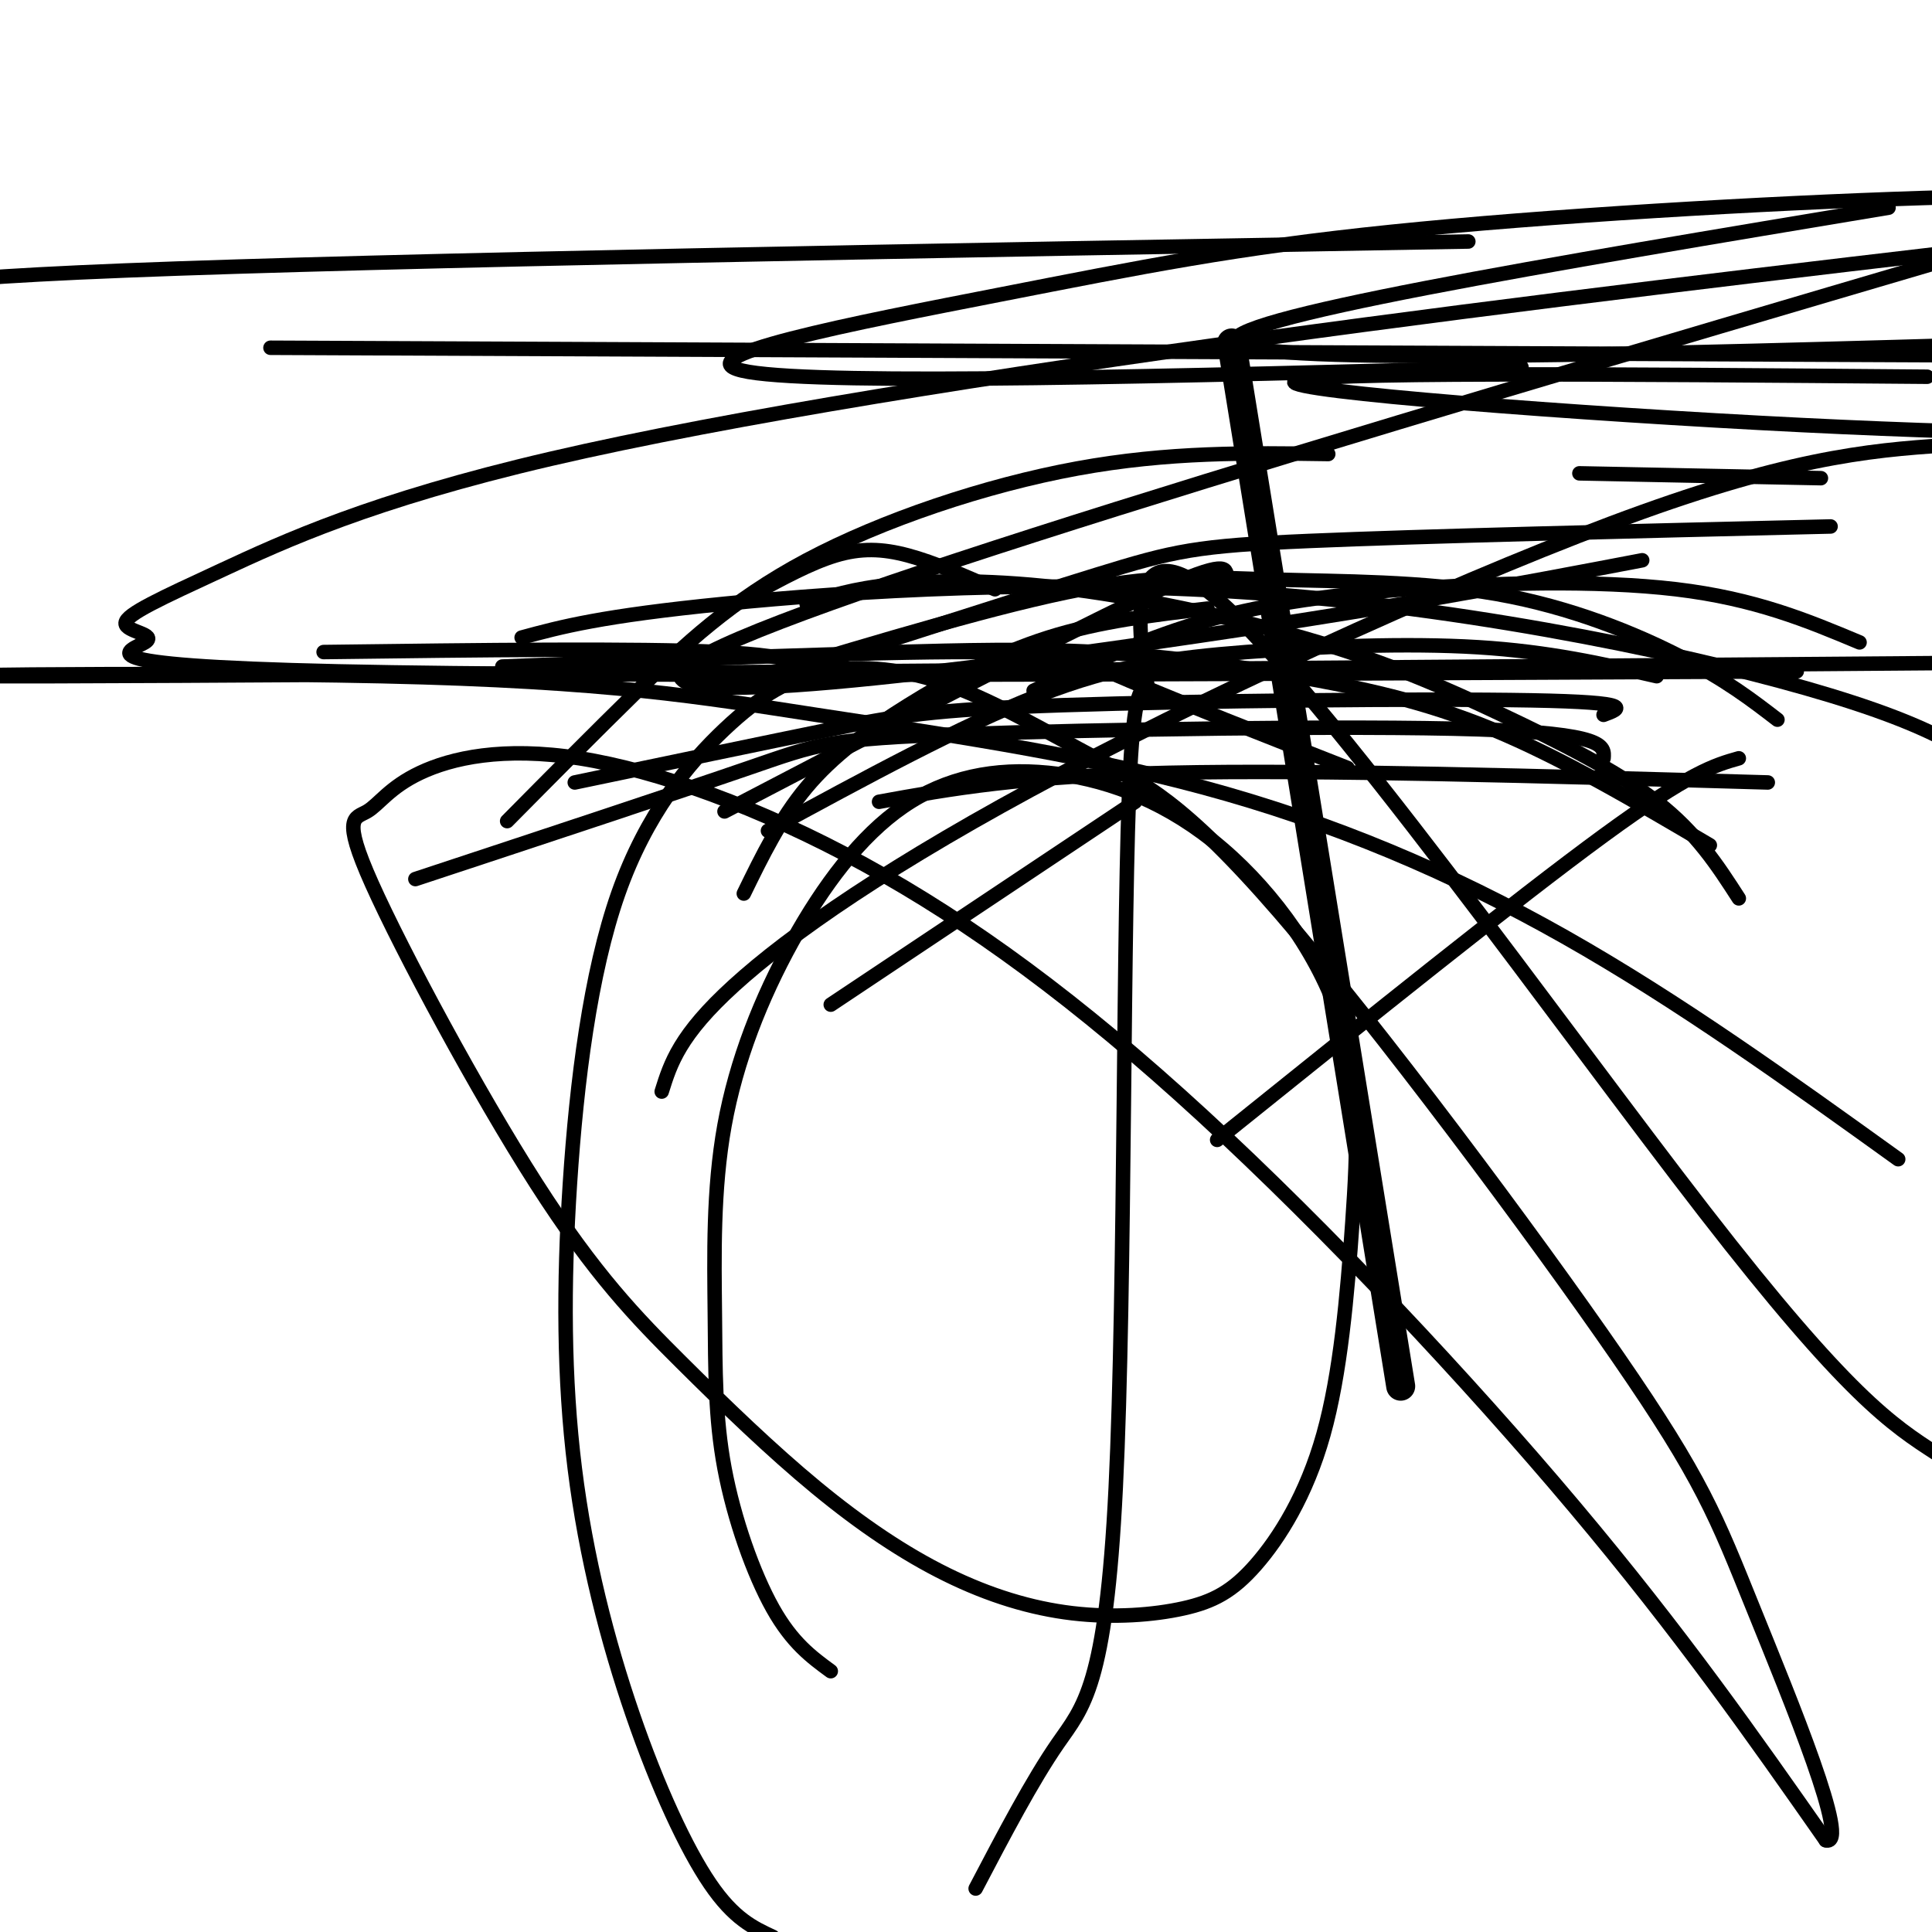
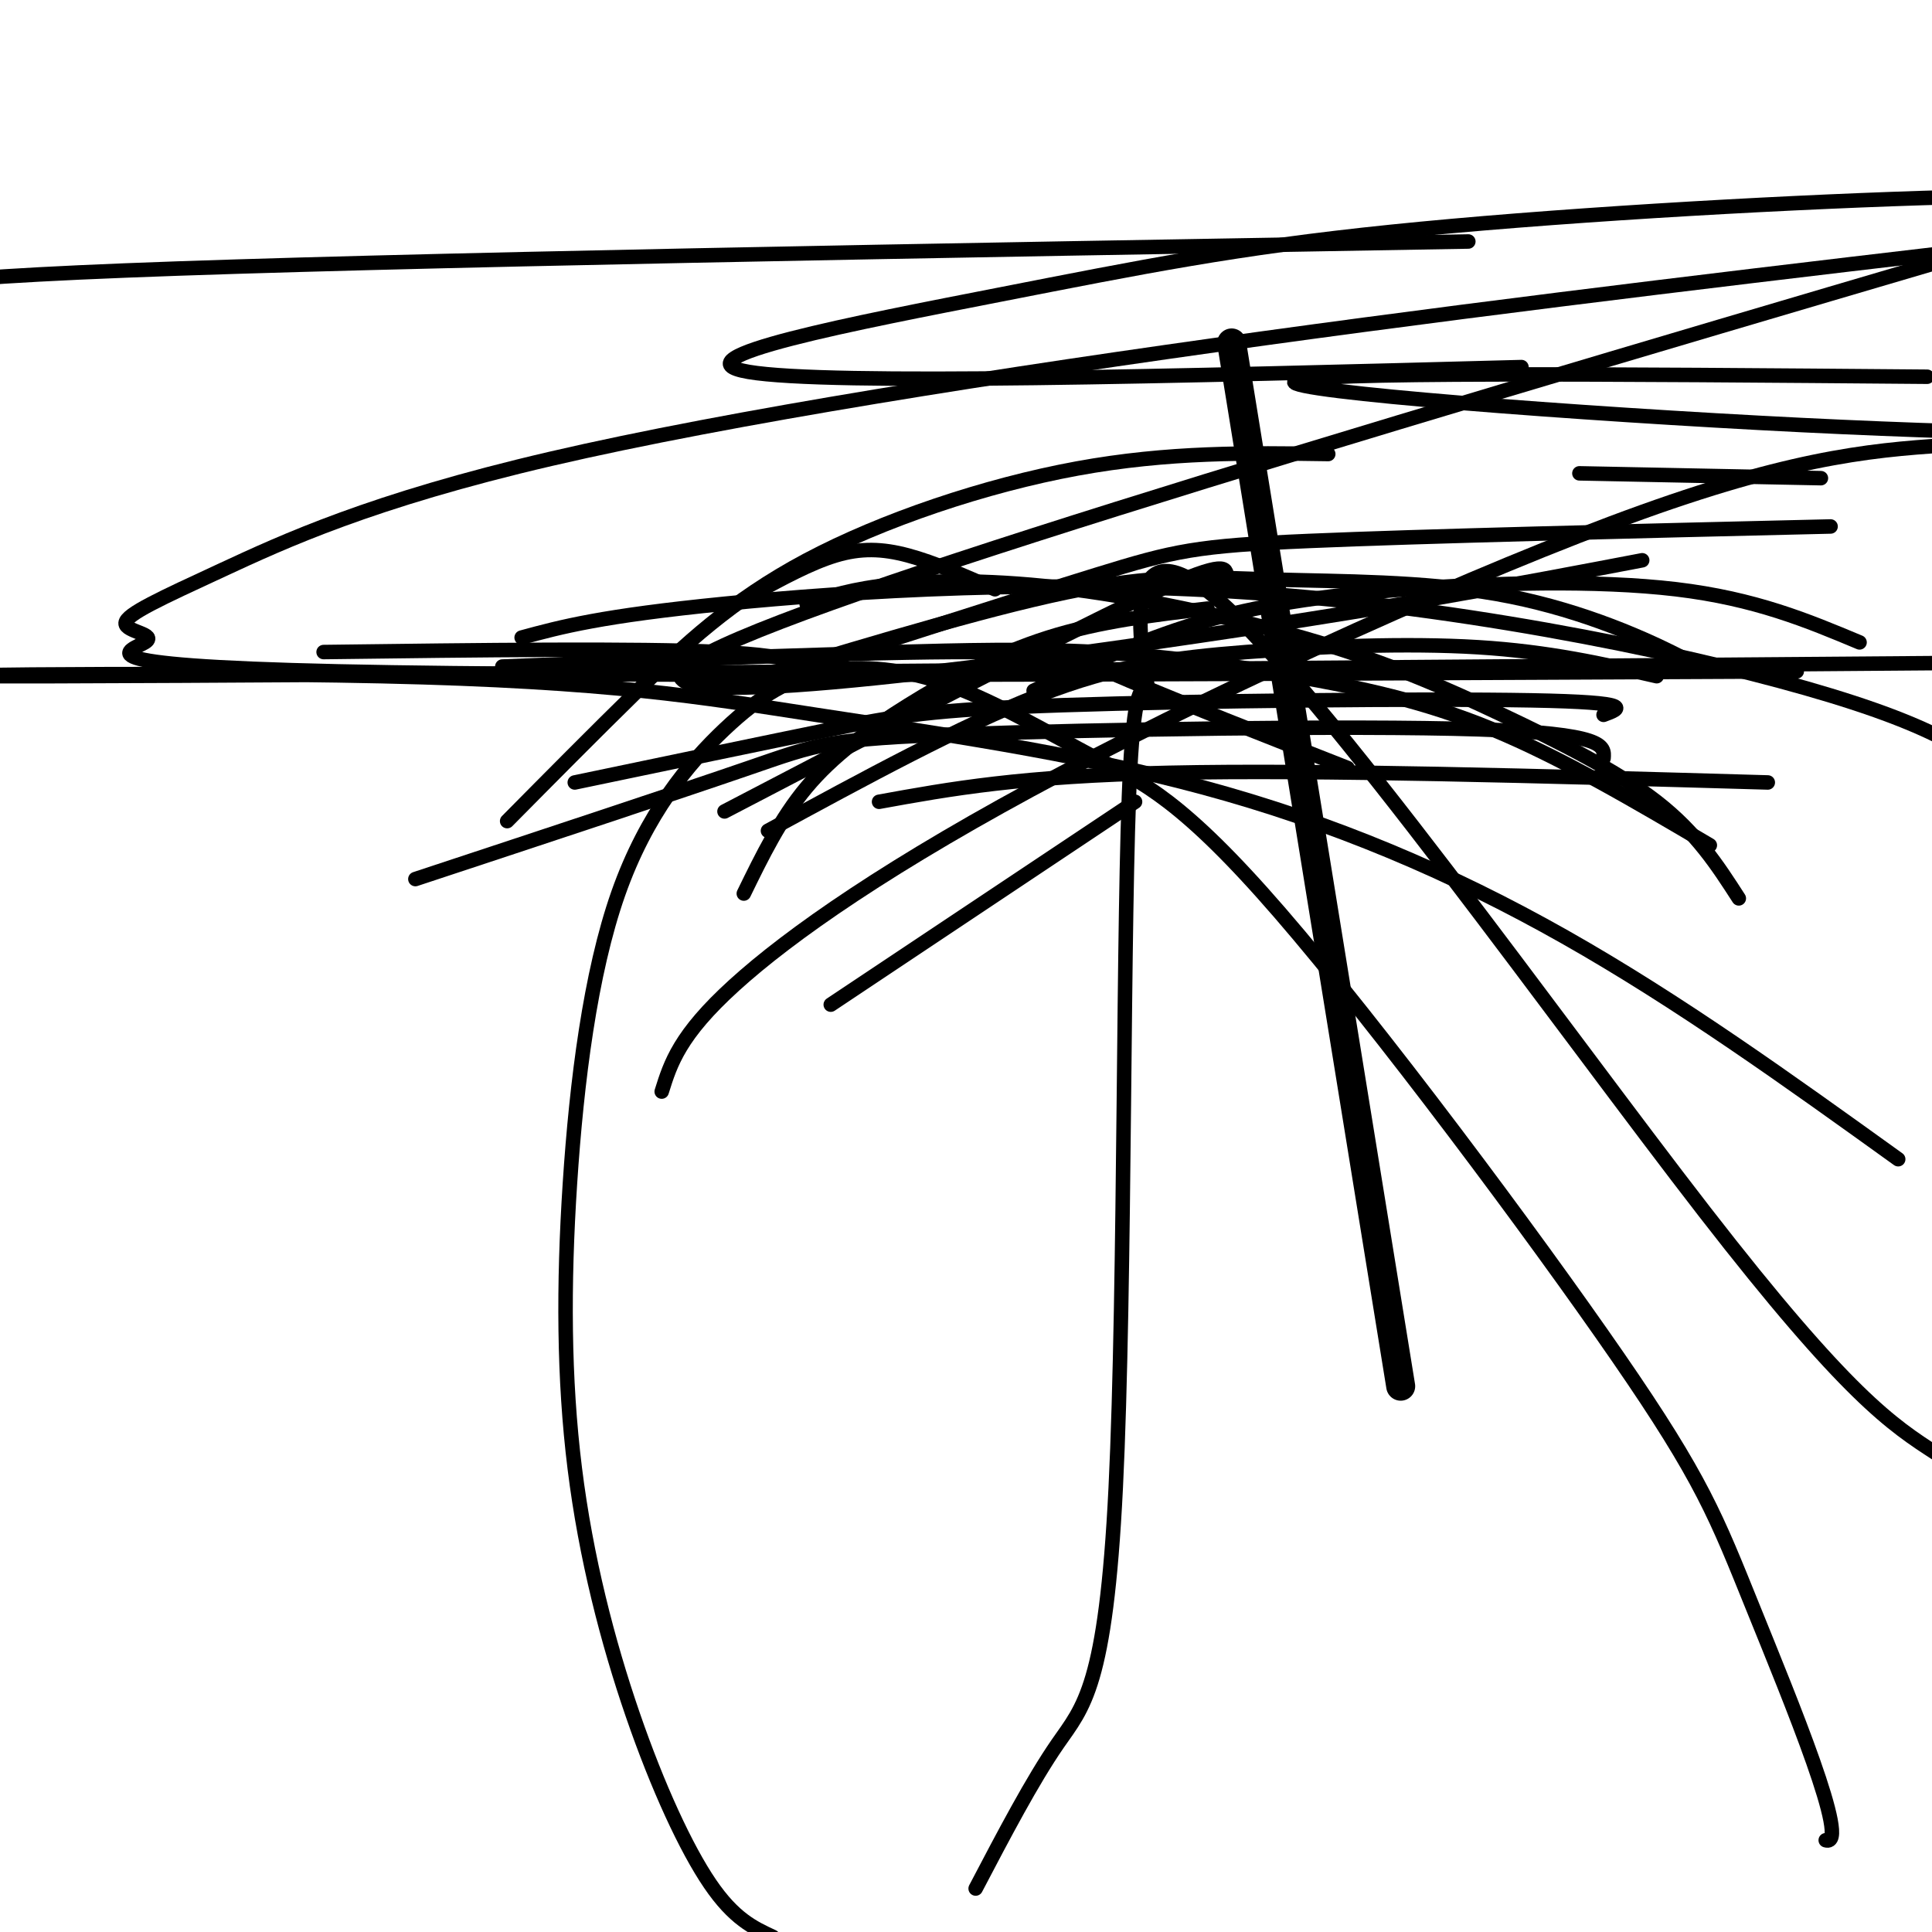
<svg xmlns="http://www.w3.org/2000/svg" viewBox="0 0 400 400" version="1.1">
  <g fill="none" stroke="#000000" stroke-width="3" stroke-linecap="round" stroke-linejoin="round">
    <path d="M156,123c5.911,-3.222 11.822,-6.444 17,-8c5.178,-1.556 9.622,-1.444 15,0c5.378,1.444 11.689,4.222 18,7" />
    <path d="M67,135c32.500,-0.417 65.000,-0.833 82,0c17.000,0.833 18.500,2.917 20,5" />
    <path d="M154,185c3.786,-7.756 7.571,-15.512 13,-22c5.429,-6.488 12.500,-11.708 21,-17c8.500,-5.292 18.429,-10.655 29,-14c10.571,-3.345 21.786,-4.673 33,-6" />
    <path d="M105,170c8.810,-8.905 17.619,-17.810 27,-27c9.381,-9.190 19.333,-18.667 35,-27c15.667,-8.333 37.048,-15.524 56,-19c18.952,-3.476 35.476,-3.238 52,-3" />
    <path d="M172,208c0.000,0.000 63.000,-42.000 63,-42" />
    <path d="M150,168c34.333,-17.917 68.667,-35.833 86,-44c17.333,-8.167 17.667,-6.583 18,-5" />
    <path d="M159,172c20.012,-10.881 40.024,-21.762 56,-28c15.976,-6.238 27.917,-7.833 43,-9c15.083,-1.167 33.310,-1.905 48,-1c14.690,0.905 25.845,3.452 37,6" />
    <path d="M167,125c4.718,-1.562 9.435,-3.124 18,-4c8.565,-0.876 20.977,-1.066 37,1c16.023,2.066 35.656,6.389 51,11c15.344,4.611 26.400,9.511 38,15c11.600,5.489 23.743,11.568 32,18c8.257,6.432 12.629,13.216 17,20" />
    <path d="M119,162c19.768,-4.131 39.536,-8.262 53,-11c13.464,-2.738 20.625,-4.083 48,-5c27.375,-0.917 74.964,-1.405 97,-1c22.036,0.405 18.518,1.702 15,3" />
    <path d="M182,166c14.667,-2.667 29.333,-5.333 60,-6c30.667,-0.667 77.333,0.667 124,2" />
    <path d="M185,135c14.065,-0.381 28.131,-0.762 42,0c13.869,0.762 27.542,2.667 41,5c13.458,2.333 26.702,5.095 41,11c14.298,5.905 29.649,14.952 45,24" />
    <path d="M104,138c38.289,-1.533 76.578,-3.067 97,-3c20.422,0.067 22.978,1.733 33,6c10.022,4.267 27.511,11.133 45,18" />
    <path d="M155,142c27.911,-9.000 55.822,-18.000 72,-23c16.178,-5.000 20.622,-6.000 44,-7c23.378,-1.000 65.689,-2.000 108,-3" />
-     <path d="M158,140c24.488,-7.373 48.976,-14.746 66,-18c17.024,-3.254 26.584,-2.388 40,-2c13.416,0.388 30.689,0.297 46,3c15.311,2.703 28.660,8.201 38,13c9.340,4.799 14.670,8.900 20,13" />
+     <path d="M158,140c24.488,-7.373 48.976,-14.746 66,-18c17.024,-3.254 26.584,-2.388 40,-2c13.416,0.388 30.689,0.297 46,3c15.311,2.703 28.660,8.201 38,13" />
    <path d="M108,132c8.196,-2.226 16.393,-4.452 42,-7c25.607,-2.548 68.625,-5.417 113,-2c44.375,3.417 90.107,13.119 116,21c25.893,7.881 31.946,13.940 38,20" />
    <path d="M214,143c10.946,-5.190 21.893,-10.381 34,-14c12.107,-3.619 25.375,-5.667 43,-7c17.625,-1.333 39.607,-1.952 56,0c16.393,1.952 27.196,6.476 38,11" />
    <path d="M86,182c27.214,-8.994 54.429,-17.988 69,-23c14.571,-5.012 16.500,-6.042 44,-7c27.500,-0.958 80.571,-1.845 107,-1c26.429,0.845 26.214,3.423 26,6" />
    <path d="M137,226c1.827,-5.845 3.655,-11.690 15,-22c11.345,-10.310 32.208,-25.083 68,-44c35.792,-18.917 86.512,-41.976 120,-54c33.488,-12.024 49.744,-13.012 66,-14" />
-     <path d="M252,236c31.000,-24.917 62.000,-49.833 80,-63c18.000,-13.167 23.000,-14.583 28,-16" />
-     <path d="M172,346c-3.996,-2.932 -7.991,-5.864 -12,-13c-4.009,-7.136 -8.031,-18.476 -10,-29c-1.969,-10.524 -1.887,-20.232 -2,-32c-0.113,-11.768 -0.423,-25.597 2,-39c2.423,-13.403 7.579,-26.380 14,-38c6.421,-11.620 14.108,-21.885 23,-28c8.892,-6.115 18.988,-8.082 30,-7c11.012,1.082 22.940,5.211 34,14c11.060,8.789 21.251,22.238 26,36c4.749,13.762 4.055,27.836 3,43c-1.055,15.164 -2.470,31.419 -6,44c-3.530,12.581 -9.174,21.489 -14,27c-4.826,5.511 -8.833,7.625 -15,9c-6.167,1.375 -14.494,2.009 -23,1c-8.506,-1.009 -17.191,-3.662 -26,-8c-8.809,-4.338 -17.741,-10.361 -27,-18c-9.259,-7.639 -18.847,-16.894 -28,-26c-9.153,-9.106 -17.873,-18.064 -30,-37c-12.127,-18.936 -27.660,-47.848 -34,-62c-6.340,-14.152 -3.487,-13.542 -1,-15c2.487,-1.458 4.609,-4.985 11,-8c6.391,-3.015 17.052,-5.518 33,-3c15.948,2.518 37.182,10.056 59,22c21.818,11.944 44.220,28.293 70,52c25.780,23.707 54.937,54.774 77,81c22.063,26.226 37.031,47.613 52,69" />
    <path d="M378,381c5.345,1.586 -7.291,-28.950 -15,-48c-7.709,-19.050 -10.489,-26.613 -28,-52c-17.511,-25.387 -49.752,-68.597 -70,-92c-20.248,-23.403 -28.503,-27.000 -38,-32c-9.497,-5.000 -20.237,-11.402 -30,-15c-9.763,-3.598 -18.550,-4.392 -26,-3c-7.450,1.392 -13.562,4.971 -21,12c-7.438,7.029 -16.203,17.509 -22,34c-5.797,16.491 -8.625,38.993 -10,60c-1.375,21.007 -1.296,40.517 1,59c2.296,18.483 6.811,35.938 12,51c5.189,15.062 11.054,27.732 16,35c4.946,7.268 8.973,9.134 13,11" />
    <path d="M202,391c5.863,-11.187 11.725,-22.374 17,-30c5.275,-7.626 9.961,-11.689 12,-53c2.039,-41.311 1.430,-119.868 3,-149c1.570,-29.132 5.318,-8.840 4,-15c-1.318,-6.160 -7.701,-38.774 14,-20c21.701,18.774 71.486,88.935 101,127c29.514,38.065 38.757,44.032 48,50" />
    <path d="M393,240c-22.694,-16.320 -45.388,-32.640 -69,-46c-23.612,-13.360 -48.142,-23.759 -75,-31c-26.858,-7.241 -56.044,-11.322 -80,-15c-23.956,-3.678 -42.680,-6.952 -90,-8c-47.320,-1.048 -123.234,0.129 -68,0c55.234,-0.129 241.617,-1.565 428,-3" />
    <path d="M372,139c-123.313,0.610 -246.625,1.219 -302,0c-55.375,-1.219 -42.812,-4.267 -40,-6c2.812,-1.733 -4.128,-2.152 -4,-4c0.128,-1.848 7.323,-5.124 20,-11c12.677,-5.876 30.836,-14.351 68,-23c37.164,-8.649 93.333,-17.471 148,-25c54.667,-7.529 107.834,-13.764 161,-20" />
    <path d="M340,116c-26.222,5.000 -52.444,10.000 -101,17c-48.556,7.000 -119.444,16.000 -92,2c27.444,-14.000 153.222,-51.000 279,-88" />
-     <path d="M391,43c-70.083,11.667 -140.167,23.333 -135,28c5.167,4.667 85.583,2.333 166,0" />
    <path d="M315,76c-71.815,1.896 -143.630,3.793 -160,1c-16.370,-2.793 22.705,-10.274 52,-16c29.295,-5.726 48.810,-9.695 81,-13c32.190,-3.305 77.054,-5.944 110,-7c32.946,-1.056 53.973,-0.528 75,0" />
    <path d="M304,50c-111.667,1.917 -223.333,3.833 -278,6c-54.667,2.167 -52.333,4.583 -50,7" />
-     <path d="M56,72c0.000,0.000 448.000,2.000 448,2" />
    <path d="M399,78c-64.600,-0.533 -129.200,-1.067 -131,1c-1.800,2.067 59.200,6.733 105,9c45.800,2.267 76.400,2.133 107,2" />
    <path d="M377,99c0.000,0.000 -50.000,-1.000 -50,-1" />
  </g>
  <g fill="none" stroke="#000000" stroke-width="6" stroke-linecap="round" stroke-linejoin="round">
    <path d="M255,71c0.000,0.000 35.000,216.000 35,216" />
  </g>
</svg>